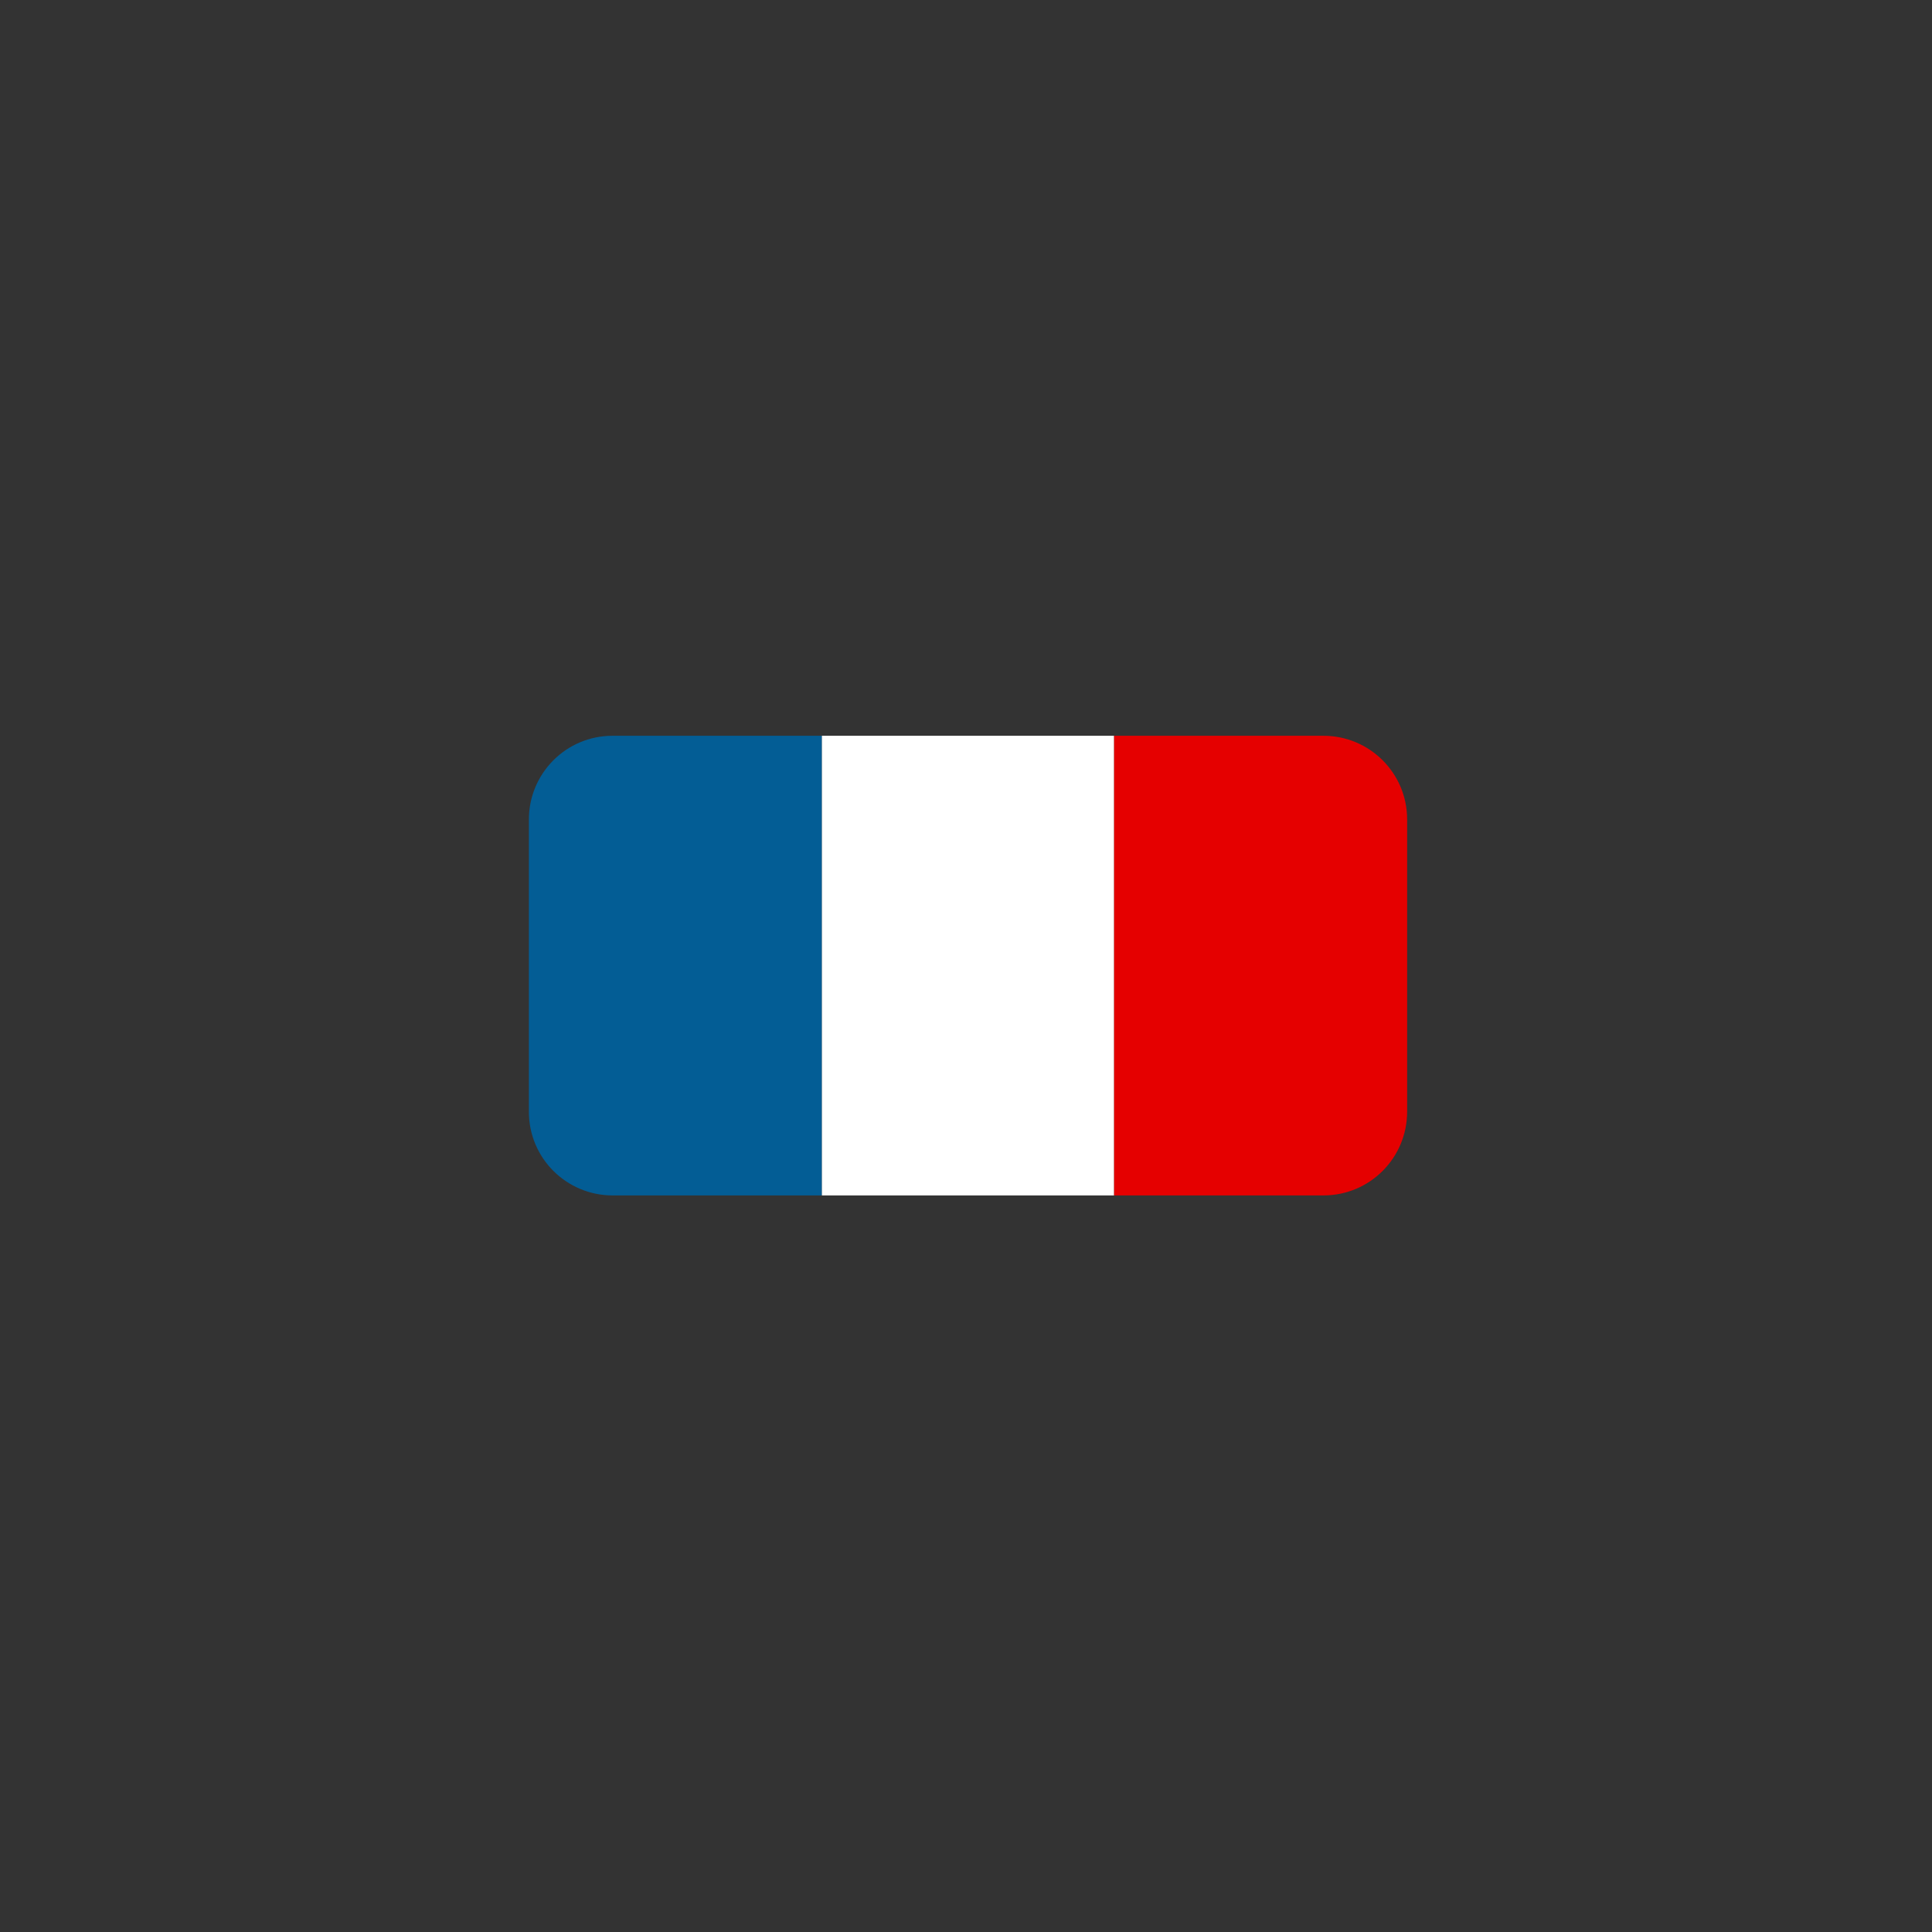
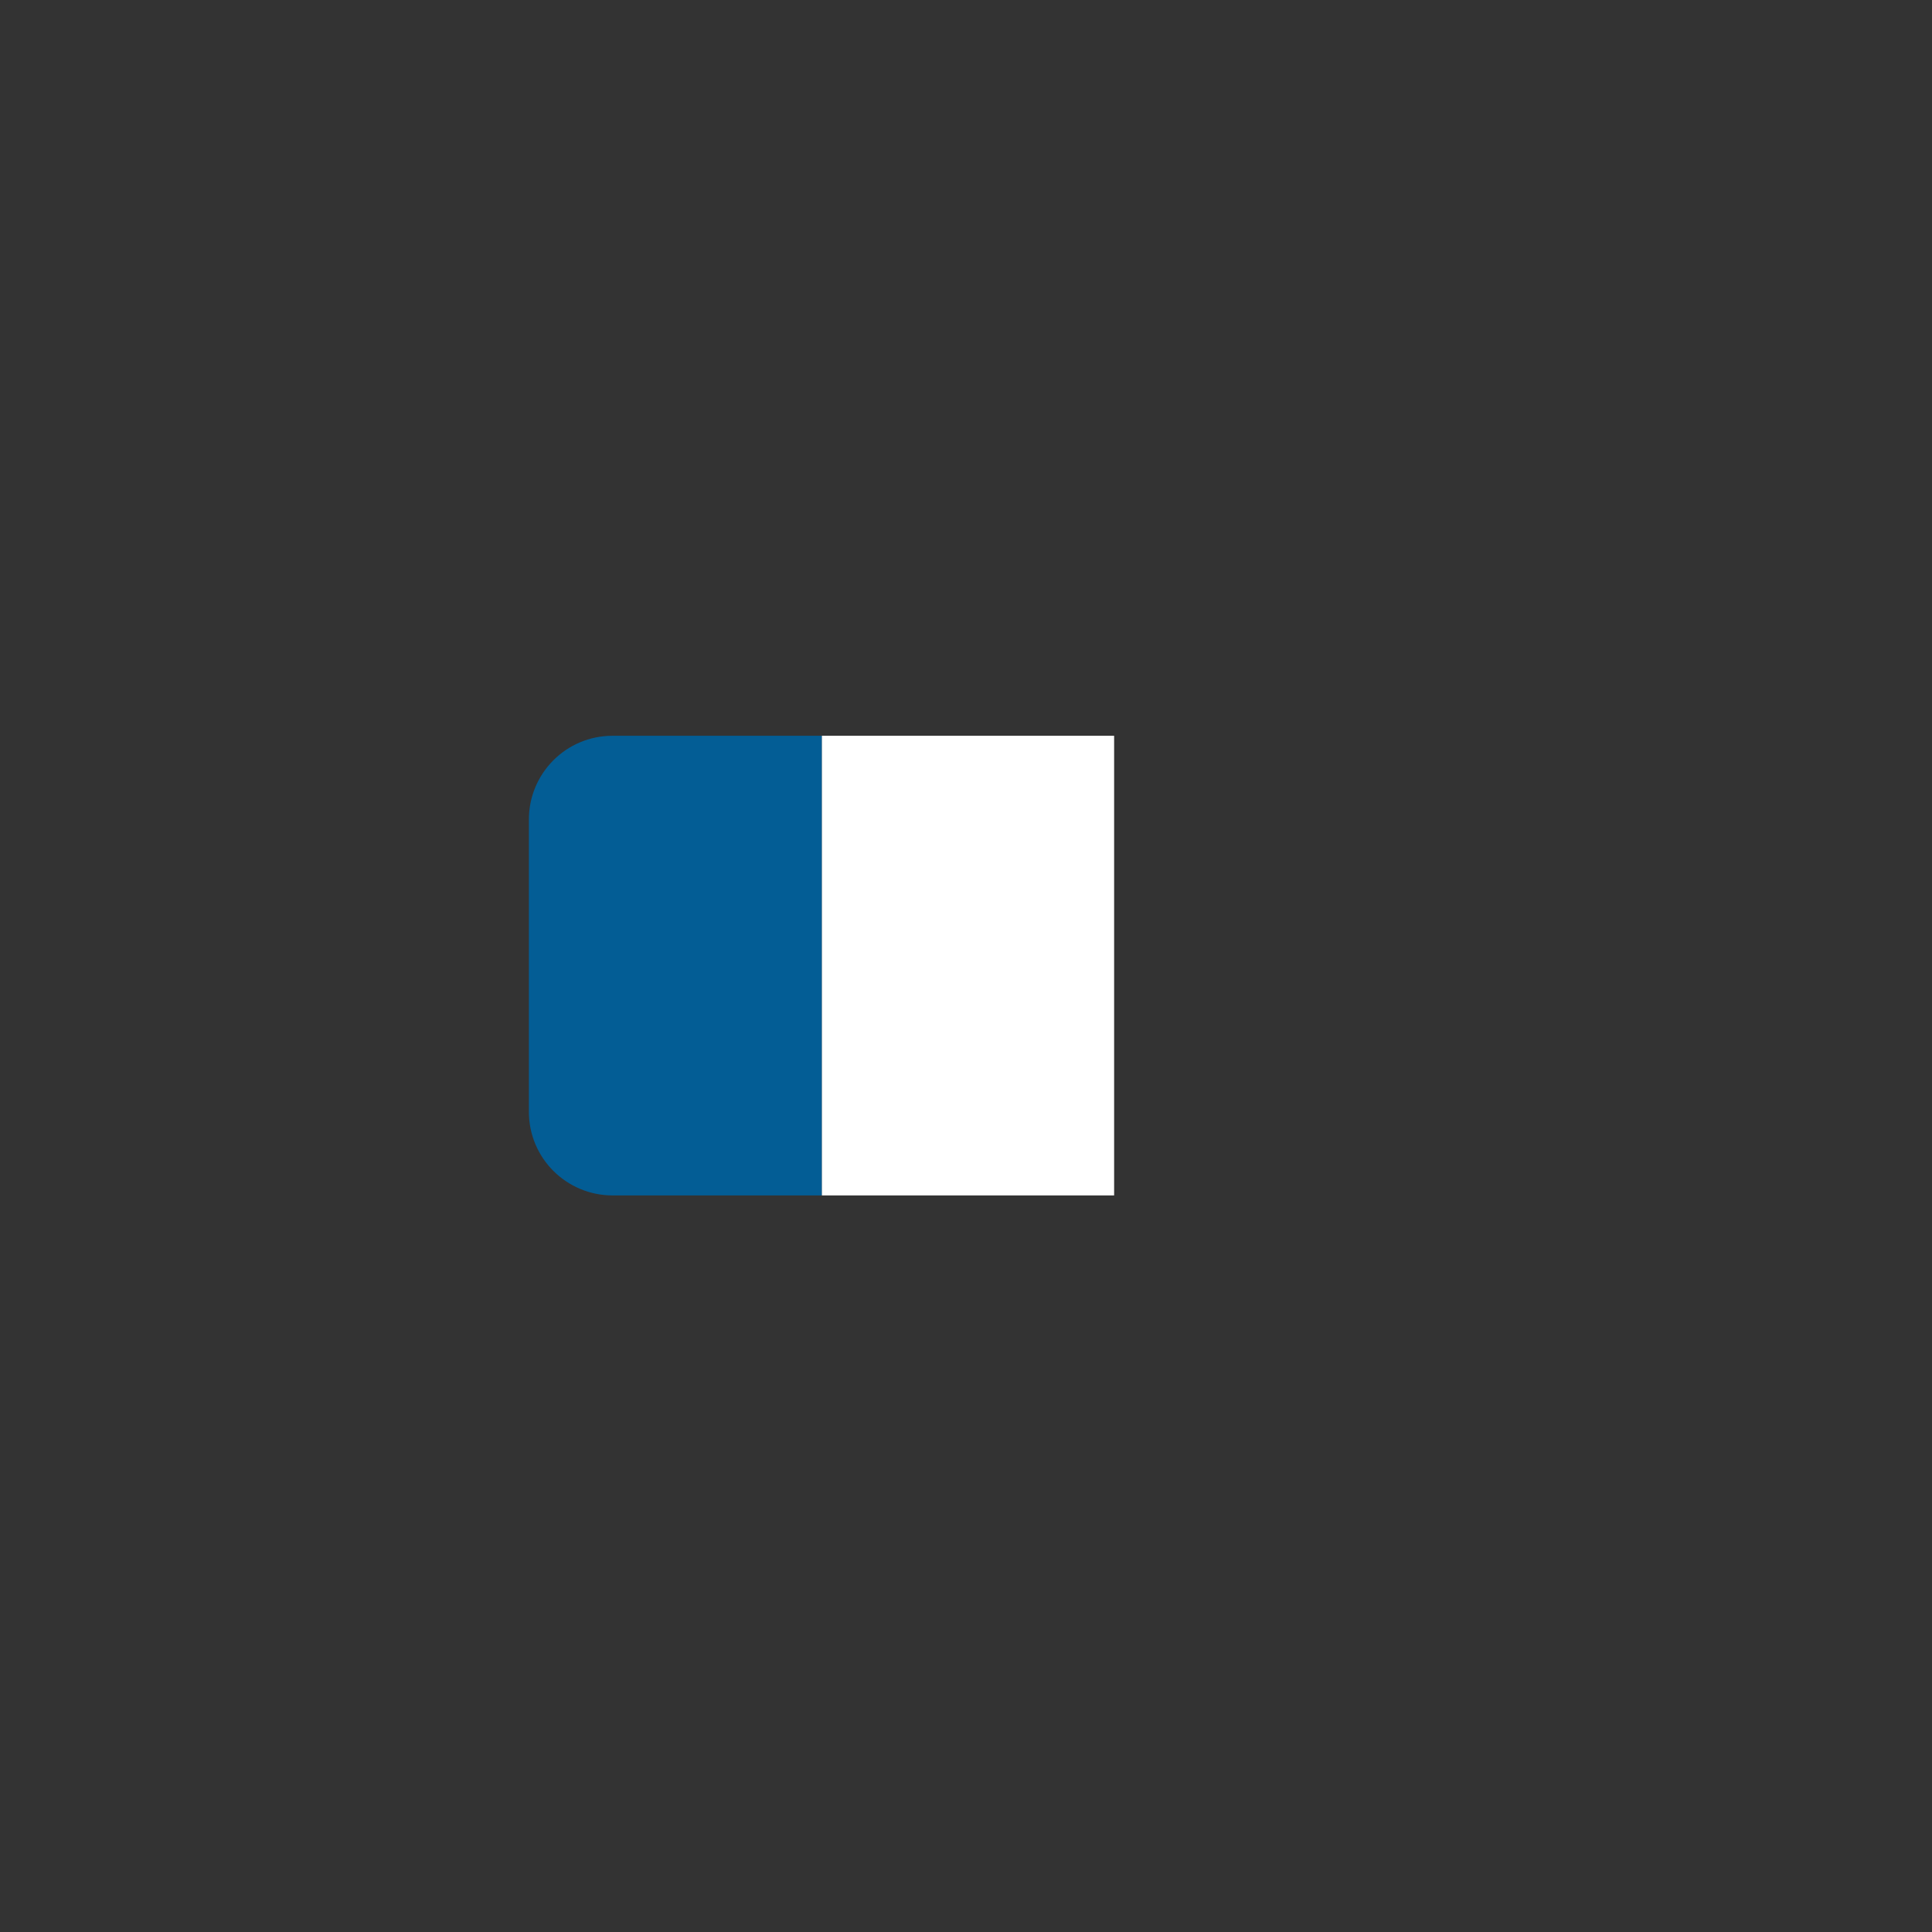
<svg xmlns="http://www.w3.org/2000/svg" id="Calque_1" data-name="Calque 1" viewBox="0 0 24 24">
  <rect x="0" y="0" width="24" height="24" fill="#333333" stroke="none" />
  <defs>
    <style>
      .cls-1 {
        fill: #fff;
      }

      .cls-2 {
        fill: #035d95;
      }

      .cls-3 {
        fill: #e50000;
      }
    </style>
  </defs>
  <g id="france_bleu_blanc_rouge" data-name="france bleu blanc rouge">
    <path id="Rectangle_503" data-name="Rectangle 503" class="cls-2" d="m7.61,9.14h2.6v5.71h-2.6c-.57,0-1.04-.46-1.04-1.04v-3.63c0-.57.46-1.04,1.04-1.04Z" />
    <rect id="Rectangle_504" data-name="Rectangle 504" class="cls-1" x="10.21" y="9.14" width="3.63" height="5.71" />
-     <path id="Rectangle_505" data-name="Rectangle 505" class="cls-3" d="m13.84,9.14h2.6c.57,0,1.04.46,1.04,1.04v3.63c0,.57-.46,1.04-1.04,1.04h-2.6v-5.71Z" />
  </g>
</svg>